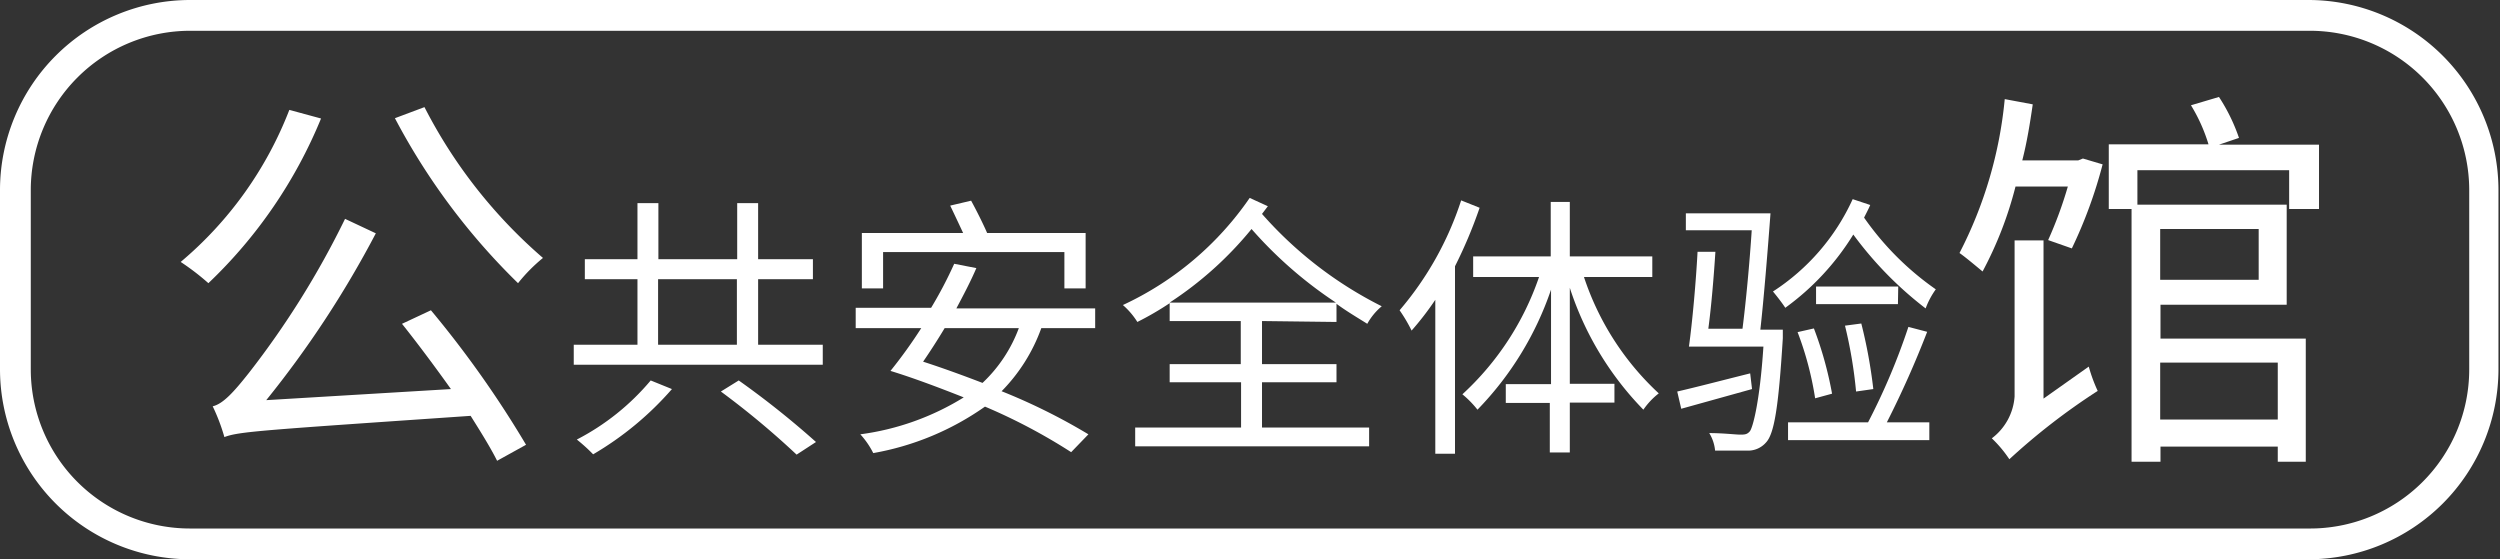
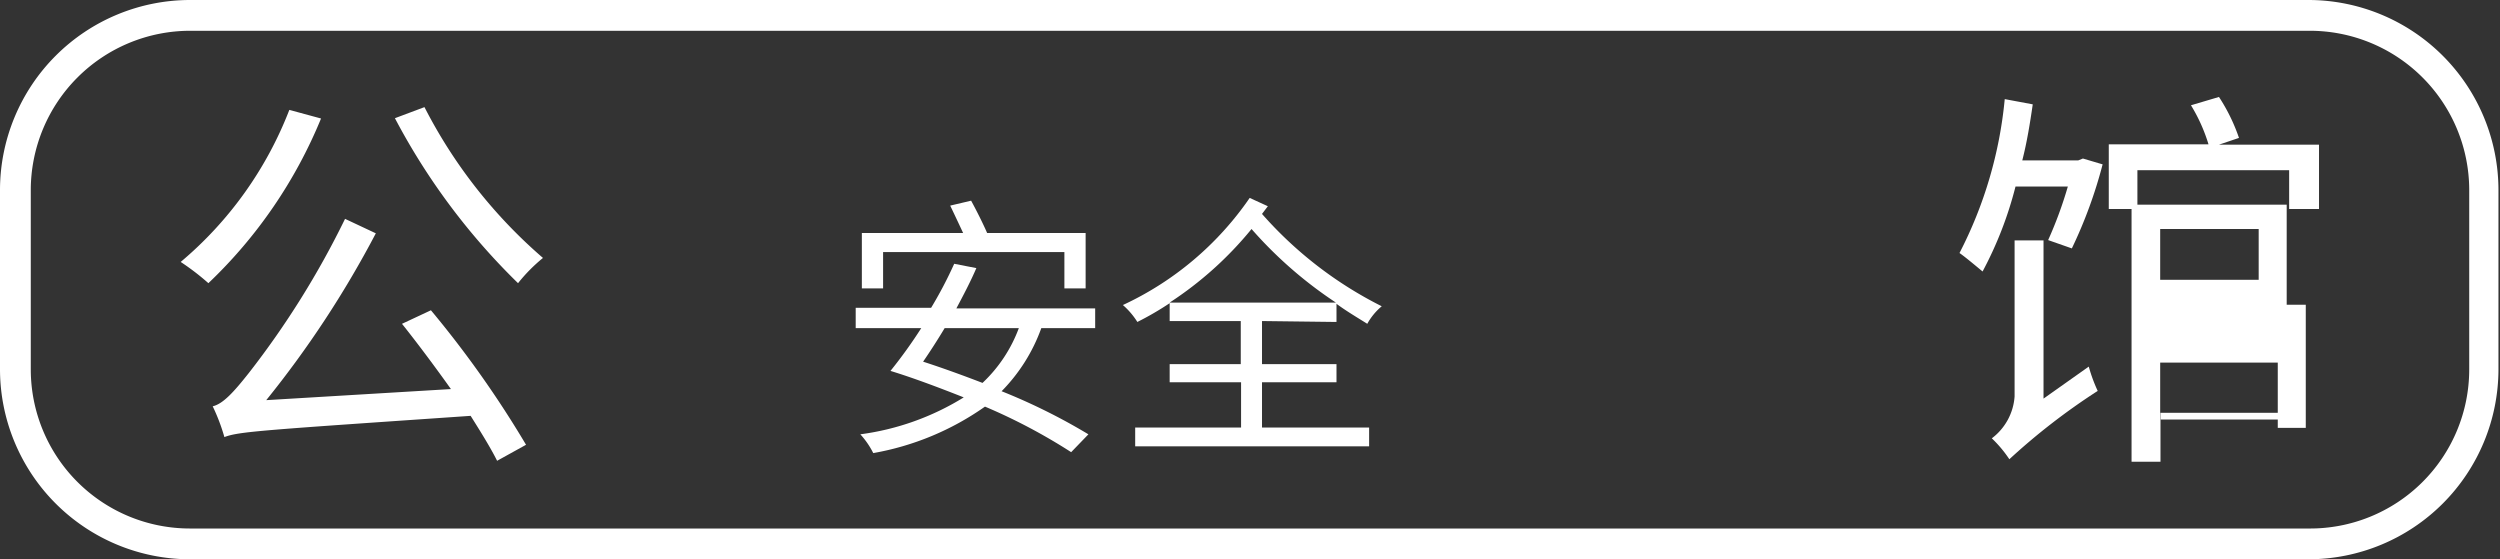
<svg xmlns="http://www.w3.org/2000/svg" viewBox="0 0 81.22 18.17">
  <rect x="0" y="0" width="81.22" height="18.17" fill="#333333" stroke="none" />
  <defs>
    <style>.cls-1{fill:#fff;}</style>
  </defs>
  <title>資產 4</title>
  <g id="圖層_2" data-name="圖層 2">
    <g id="圖層_1-2" data-name="圖層 1">
      <path class="cls-1" d="M10.43,3.85A15.49,15.49,0,0,1,6.77,9.2a7.86,7.86,0,0,0-.9-.69A12.2,12.2,0,0,0,9.4,3.57ZM14,10.08a33.68,33.68,0,0,1,3.09,4.37l-.94.52c-.21-.42-.52-.92-.86-1.46-6.83.47-7.53.51-8,.69a6.18,6.18,0,0,0-.38-1c.34-.08.69-.47,1.18-1.09a28.27,28.27,0,0,0,3.12-5l1,.47A33,33,0,0,1,8.65,13l6-.36c-.52-.73-1.08-1.48-1.59-2.12Zm-.21-6.6a16.24,16.24,0,0,0,3.85,4.9,5.35,5.35,0,0,0-.81.82,21.41,21.41,0,0,1-4-5.36Z" />
-       <path class="cls-1" d="M26.73,11.2v.65H18.64V11.2h2.07V9.07H19V8.42h1.71V6.6h.68V8.42h2.56V6.6h.68V8.42h1.78v.65H24.63V11.2Zm-4.9,1.44a10.28,10.28,0,0,1-2.56,2.12,5.54,5.54,0,0,0-.53-.48,7.81,7.81,0,0,0,2.4-1.92Zm-.45-1.44h2.56V9.07H21.38ZM24,12.36a28.62,28.62,0,0,1,2.51,2l-.63.41a27,27,0,0,0-2.46-2.05Z" />
      <path class="cls-1" d="M33.83,10.66a5.63,5.63,0,0,1-1.29,2.05,19.46,19.46,0,0,1,2.82,1.4l-.56.58A18.53,18.53,0,0,0,32,13.21a9,9,0,0,1-3.63,1.51,2.67,2.67,0,0,0-.42-.61,8.49,8.49,0,0,0,3.36-1.2c-.81-.32-1.63-.63-2.38-.86h0a15.8,15.8,0,0,0,1-1.39H27.8V10h2.45A13.42,13.42,0,0,0,31,8.57l.72.14c-.18.42-.41.86-.65,1.31h4.51v.64ZM28.69,9.37H28V7.57h3.29c-.13-.28-.29-.62-.42-.89l.68-.16c.18.33.39.75.52,1.05h3.2v1.8h-.69V8.19H28.69Zm2,1.29c-.24.4-.48.77-.7,1.09.62.2,1.28.44,1.93.69a4.68,4.68,0,0,0,1.18-1.78Z" />
      <path class="cls-1" d="M41,10.43v1.4h2.42v.59H41v1.47h3.48v.61H36.88v-.61h3.44V12.42H38v-.59h2.31v-1.4H38V9.85a9.66,9.66,0,0,1-1.05.61,2.42,2.42,0,0,0-.47-.55A10.21,10.21,0,0,0,40.6,6.43l.59.27L41,6.95a12.85,12.85,0,0,0,3.89,3,2,2,0,0,0-.47.57c-.35-.22-.69-.42-1-.65v.59Zm2.4-.6a13.61,13.61,0,0,1-2.74-2.39A11.61,11.61,0,0,1,38,9.83Z" />
-       <path class="cls-1" d="M48.07,6.75a15.14,15.14,0,0,1-.8,1.9v6.09h-.64v-5a9.6,9.6,0,0,1-.77,1,5,5,0,0,0-.39-.66,10.46,10.46,0,0,0,2-3.57ZM51.46,9a9,9,0,0,0,2.43,3.78,2.37,2.37,0,0,0-.5.53A10.14,10.14,0,0,1,51,9.35v3.12h1.45v.61H51V14.7h-.65V13.09H48.92v-.61h1.47V9.41A10.37,10.37,0,0,1,48,13.31a3.21,3.21,0,0,0-.49-.5A9.22,9.22,0,0,0,50,9H47.86V8.33h2.52V6.56H51V8.33h2.68V9Z" />
-       <path class="cls-1" d="M56.92,12.64l-2.3.64-.13-.56c.61-.14,1.49-.37,2.37-.59Zm1-1.93s0,.2,0,.28c-.14,2.26-.28,3.11-.55,3.39a.77.77,0,0,1-.59.26c-.22,0-.64,0-1.06,0a1.32,1.32,0,0,0-.19-.57c.44,0,.86.05,1,.05s.23,0,.32-.11.32-.92.44-2.75H54.87c.11-.78.23-2.12.28-3.08l.58,0c-.05.78-.13,1.76-.23,2.5h1.11c.11-.85.23-2.12.3-3.2H54.77V6.93h2.75c-.09,1.21-.22,2.81-.33,3.78Zm2.84-4.05c-.06.14-.13.27-.2.41A9.36,9.36,0,0,0,62.89,9.4a2.59,2.59,0,0,0-.33.62,11.87,11.87,0,0,1-2.35-2.4A8.31,8.31,0,0,1,58,10c-.08-.13-.29-.4-.4-.53a7.05,7.05,0,0,0,2.59-3Zm1.85,4.12a31.7,31.7,0,0,1-1.31,2.94h1.38v.58H58.09v-.58h2.6A21.13,21.13,0,0,0,62,10.62Zm-3.68-.11a11.91,11.91,0,0,1,.59,2.12l-.55.15a10.48,10.48,0,0,0-.57-2.15Zm2.73-.79H59V9.31h2.67ZM60.3,12.72a14.72,14.72,0,0,0-.36-2.14l.53-.07a16.12,16.12,0,0,1,.39,2.13Z" />
-       <path class="cls-1" d="M67.67,5.15l.64.19a15,15,0,0,1-1,2.73l-.77-.27a13.16,13.16,0,0,0,.64-1.74h-1.7a12.18,12.18,0,0,1-1.07,2.76c-.17-.14-.56-.47-.75-.6a13.69,13.69,0,0,0,1.47-5l.91.17c-.09.62-.19,1.24-.34,1.82h1.82Zm.19,6.76a5.1,5.1,0,0,0,.29.79,21.11,21.11,0,0,0-2.87,2.22,4,4,0,0,0-.57-.68,1.86,1.86,0,0,0,.74-1.36V7.81h.94v5.14Zm6.51-5.12V5.53H69.44V6.65h4.85V9.9h-4.1V11h4.72v4H74v-.49H70.19V15h-.94V6.79h-.74V4.69h3.24a5.44,5.44,0,0,0-.57-1.27l.91-.27a5.9,5.9,0,0,1,.65,1.33l-.65.22h3.25V6.79Zm-4.19.65V9.09h3.2V7.44Zm0,4.34v1.85H74V11.78Z" />
+       <path class="cls-1" d="M67.67,5.15l.64.19a15,15,0,0,1-1,2.73l-.77-.27a13.16,13.16,0,0,0,.64-1.74h-1.7a12.18,12.18,0,0,1-1.07,2.76c-.17-.14-.56-.47-.75-.6a13.69,13.69,0,0,0,1.47-5l.91.17c-.09.62-.19,1.24-.34,1.82h1.82Zm.19,6.76a5.1,5.1,0,0,0,.29.79,21.11,21.11,0,0,0-2.87,2.22,4,4,0,0,0-.57-.68,1.86,1.86,0,0,0,.74-1.36V7.81h.94v5.14Zm6.51-5.12V5.53H69.44V6.65h4.85V9.9h-4.1h4.72v4H74v-.49H70.19V15h-.94V6.79h-.74V4.69h3.24a5.44,5.44,0,0,0-.57-1.27l.91-.27a5.9,5.9,0,0,1,.65,1.33l-.65.22h3.25V6.79Zm-4.19.65V9.09h3.2V7.44Zm0,4.34v1.85H74V11.78Z" />
      <path class="cls-1" d="M75,18.17H6.17A6.18,6.18,0,0,1,0,12V6.17A6.18,6.18,0,0,1,6.17,0H75a6.18,6.18,0,0,1,6.17,6.17V12A6.18,6.18,0,0,1,75,18.17ZM6.17,1A5.18,5.18,0,0,0,1,6.17V12a5.17,5.17,0,0,0,5.17,5.17H75A5.17,5.17,0,0,0,80.22,12V6.17A5.18,5.18,0,0,0,75,1Z" />
    </g>
  </g>
</svg>